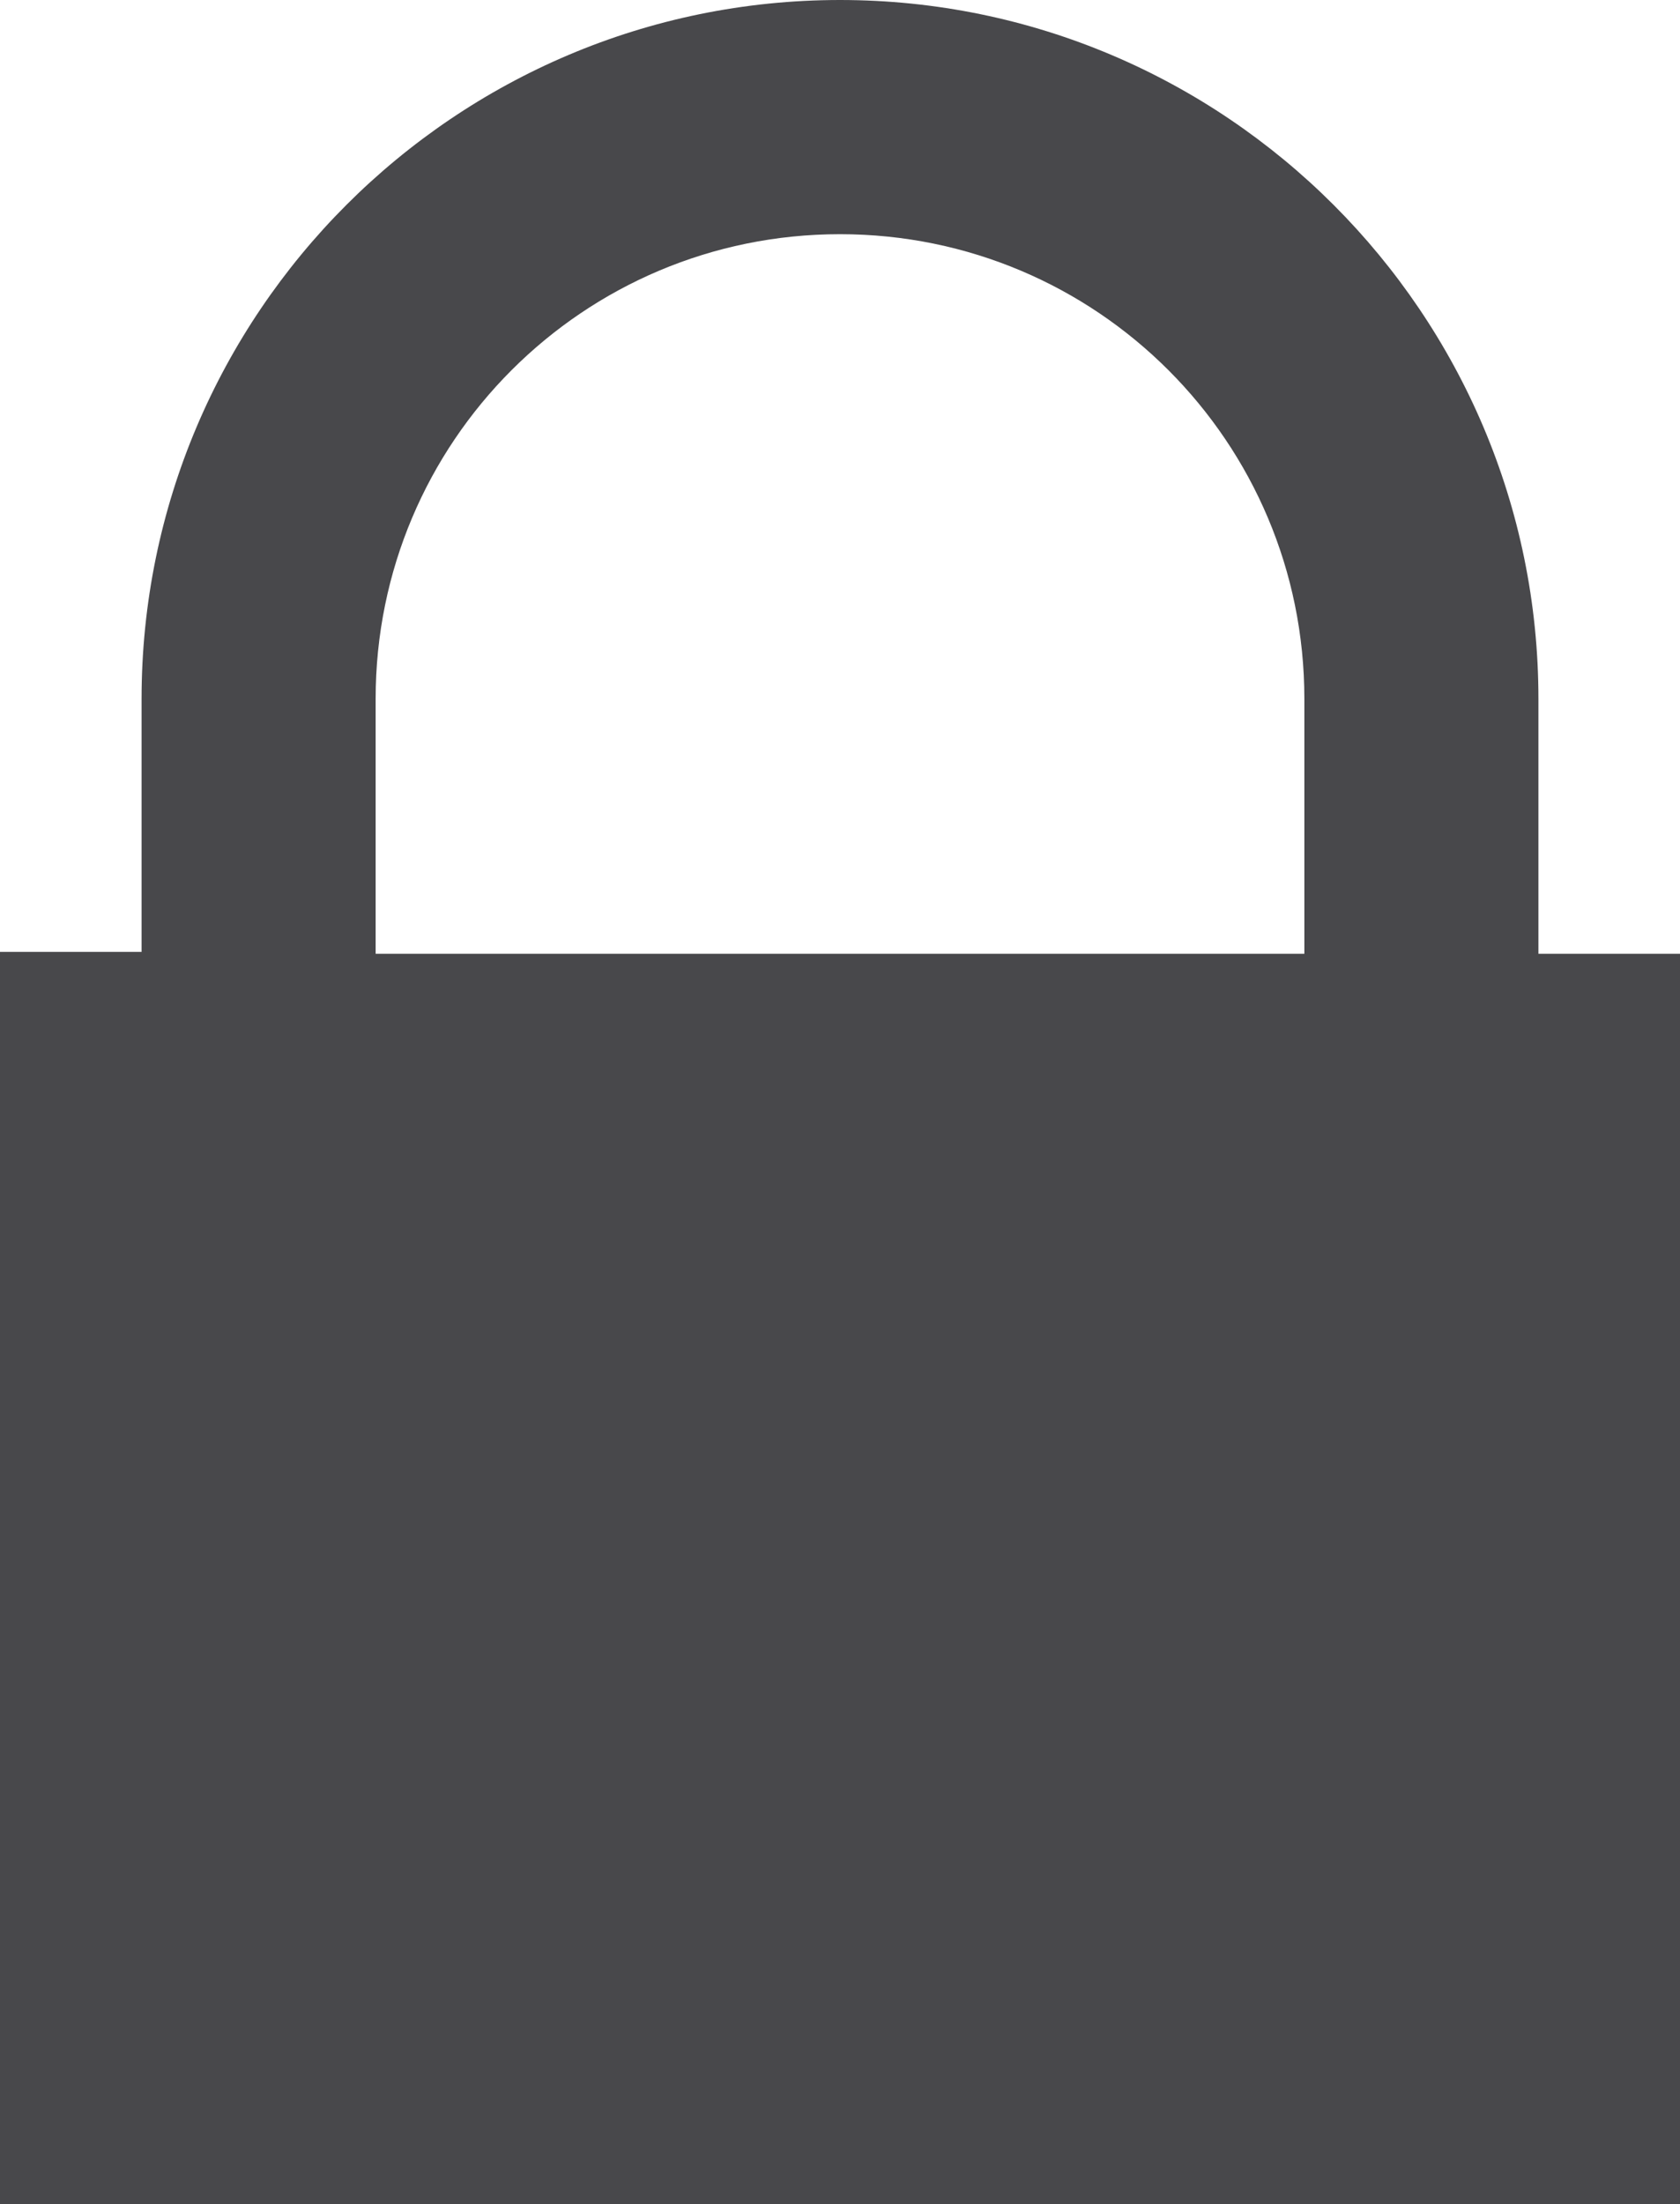
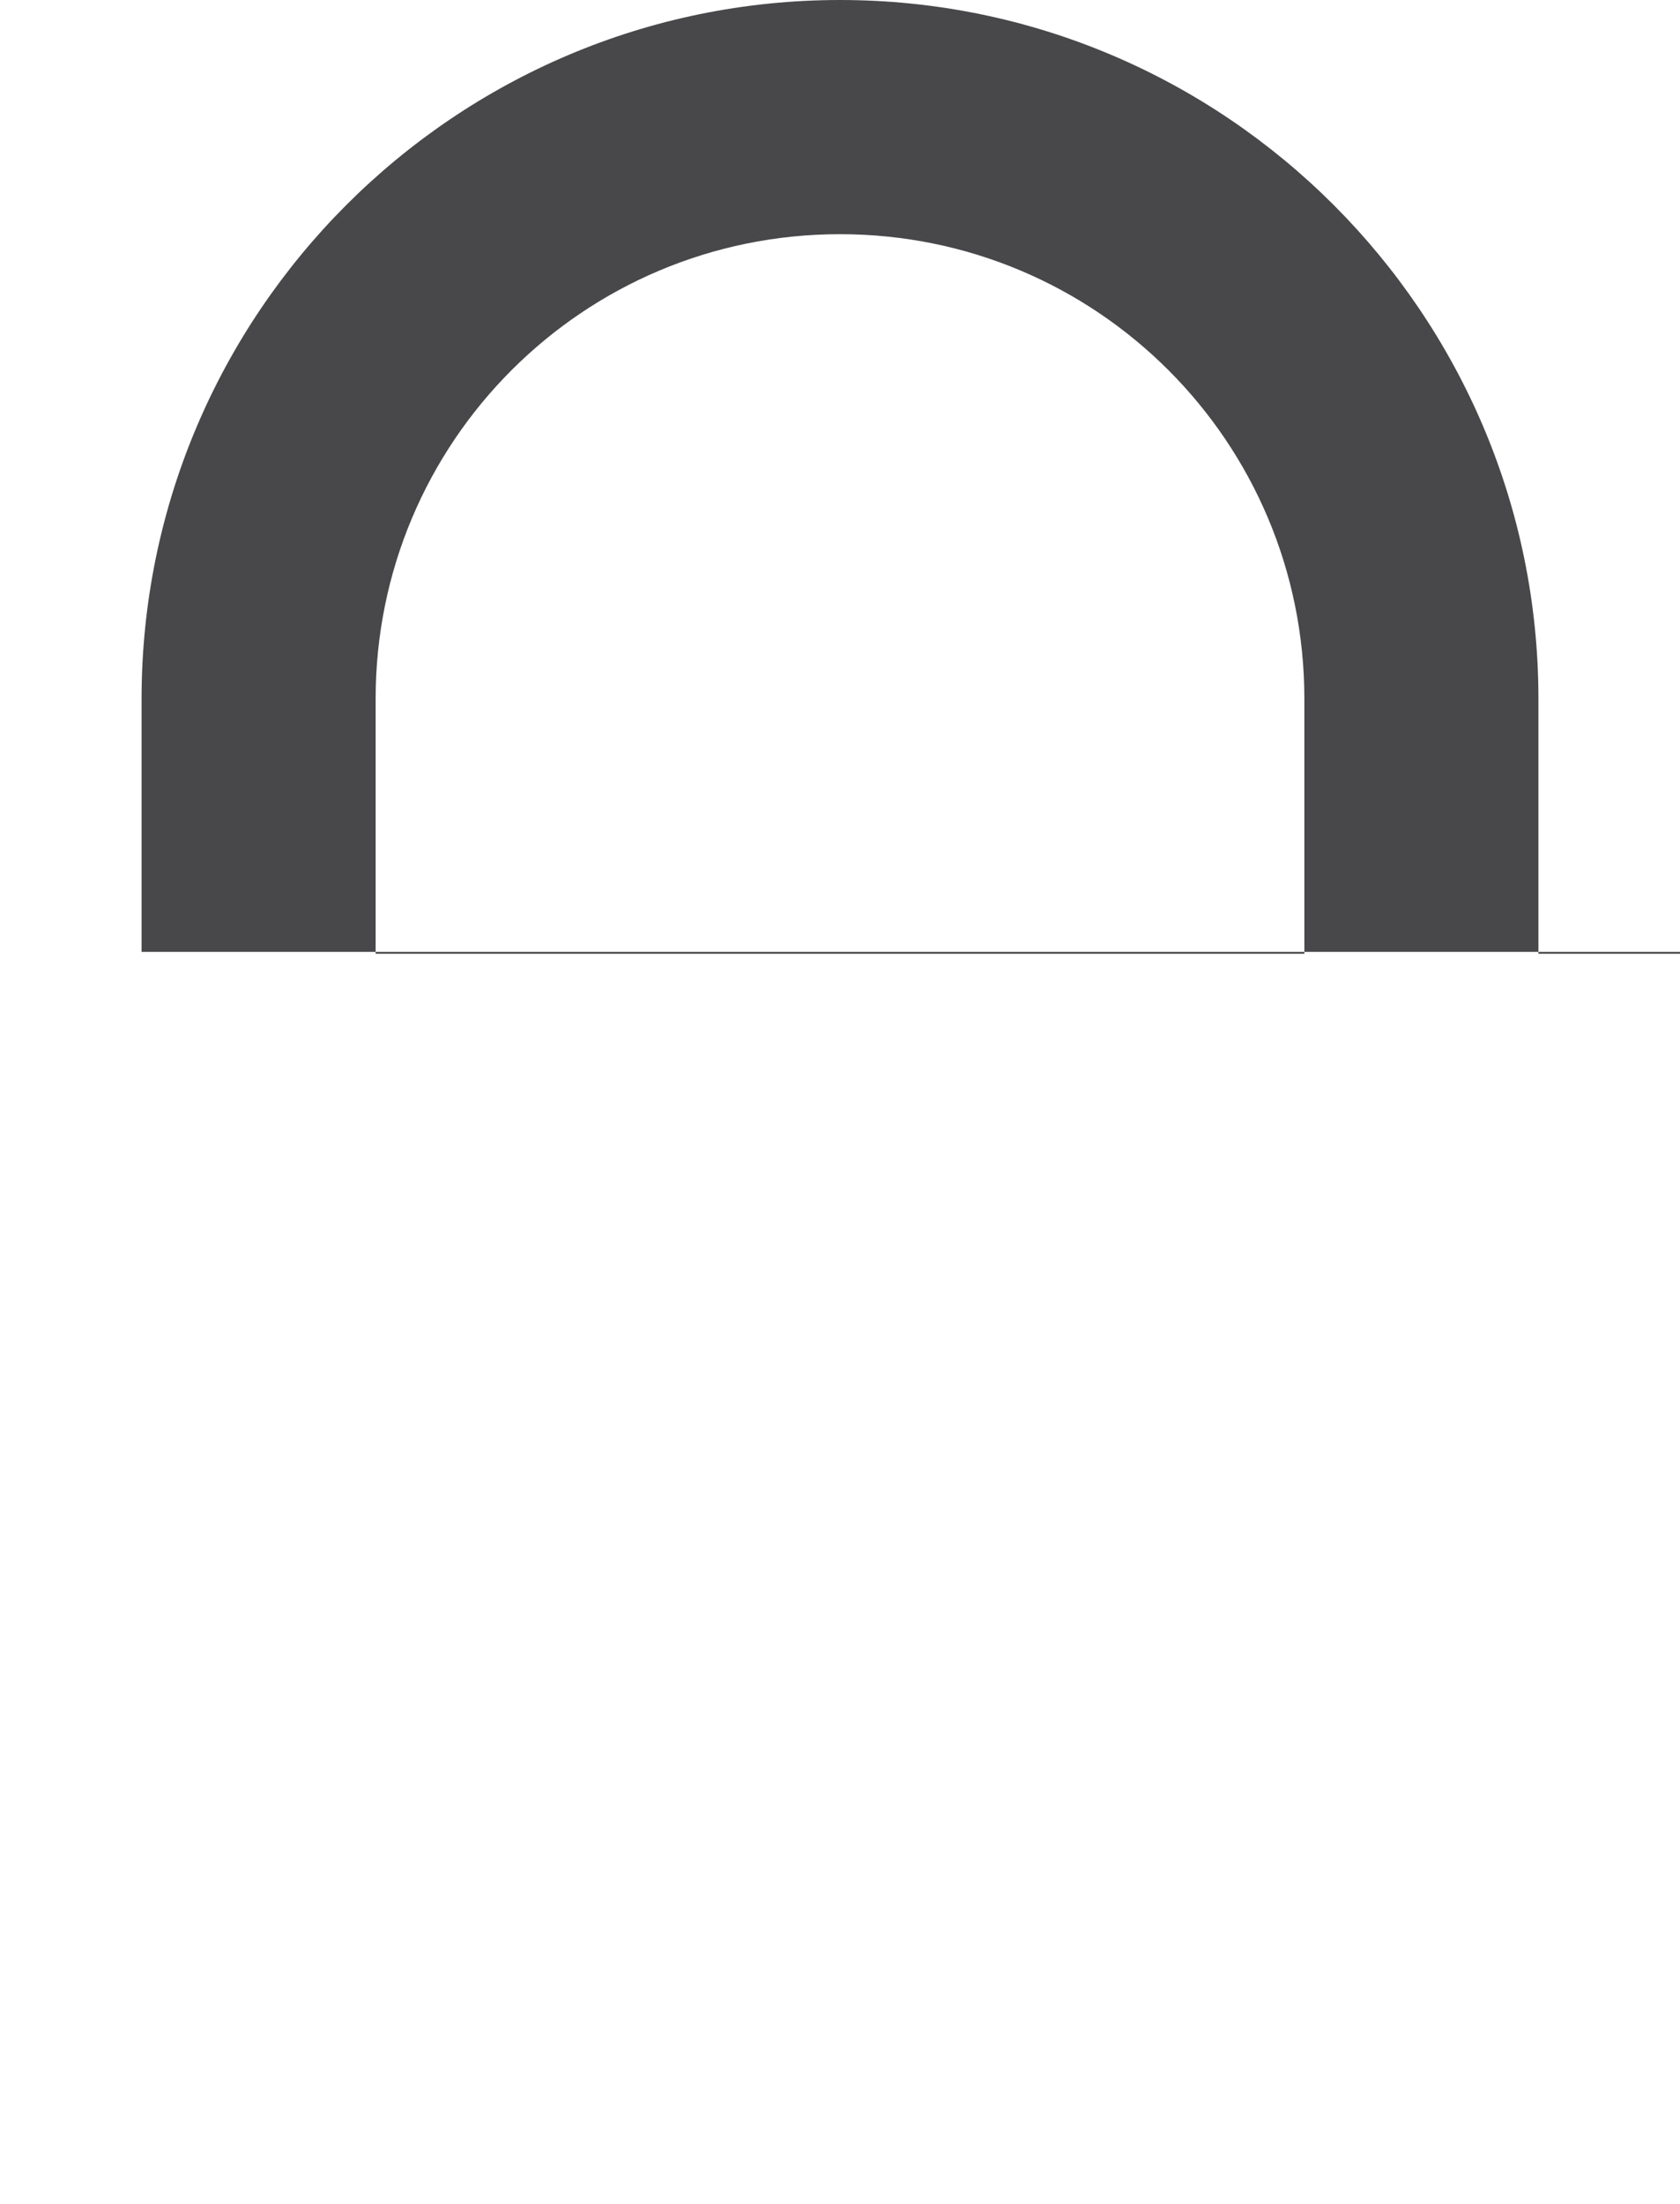
<svg xmlns="http://www.w3.org/2000/svg" xmlns:ns1="http://sodipodi.sourceforge.net/DTD/sodipodi-0.dtd" xmlns:ns2="http://www.inkscape.org/namespaces/inkscape" version="1.1" id="Ebene_1" x="0px" y="0px" viewBox="0 0 89 116.7" xml:space="preserve" ns1:docname="CCV_Icons_Schloss.svg" width="89" height="116.7" ns2:version="0.92.2 (5c3e80d, 2017-08-06)">
  <defs id="defs9" />
  <ns1:namedview pagecolor="#ffffff" bordercolor="#666666" borderopacity="1" objecttolerance="10" gridtolerance="10" guidetolerance="10" ns2:pageopacity="0" ns2:pageshadow="2" ns2:window-width="1920" ns2:window-height="1016" id="namedview7" showgrid="false" fit-margin-top="0" fit-margin-left="0" fit-margin-right="0" fit-margin-bottom="0" ns2:zoom="4.1549296" ns2:cx="-38.310302" ns2:cy="80.806753" ns2:window-x="1920" ns2:window-y="27" ns2:window-maximized="1" ns2:current-layer="g4" />
  <g id="g4" transform="translate(30,43.7)">
-     <path d="M 51.5,6.8 V -6.7 c 0,-20.4 -16.6,-37 -37,-37 -20.4,0 -37,16.6 -37,37 V 6.7 H -30 V 73 H 59 V 6.8 Z M -10.1,-6.7 c 0,-13.6 11,-24.6 24.6,-24.6 13.6,0 24.6,11 24.6,24.6 V 6.8 h -49.2 z" id="path2" ns2:connector-curvature="0" style="fill:#48484b;fill-opacity:1" />
+     <path d="M 51.5,6.8 V -6.7 c 0,-20.4 -16.6,-37 -37,-37 -20.4,0 -37,16.6 -37,37 V 6.7 H -30 H 59 V 6.8 Z M -10.1,-6.7 c 0,-13.6 11,-24.6 24.6,-24.6 13.6,0 24.6,11 24.6,24.6 V 6.8 h -49.2 z" id="path2" ns2:connector-curvature="0" style="fill:#48484b;fill-opacity:1" />
  </g>
</svg>